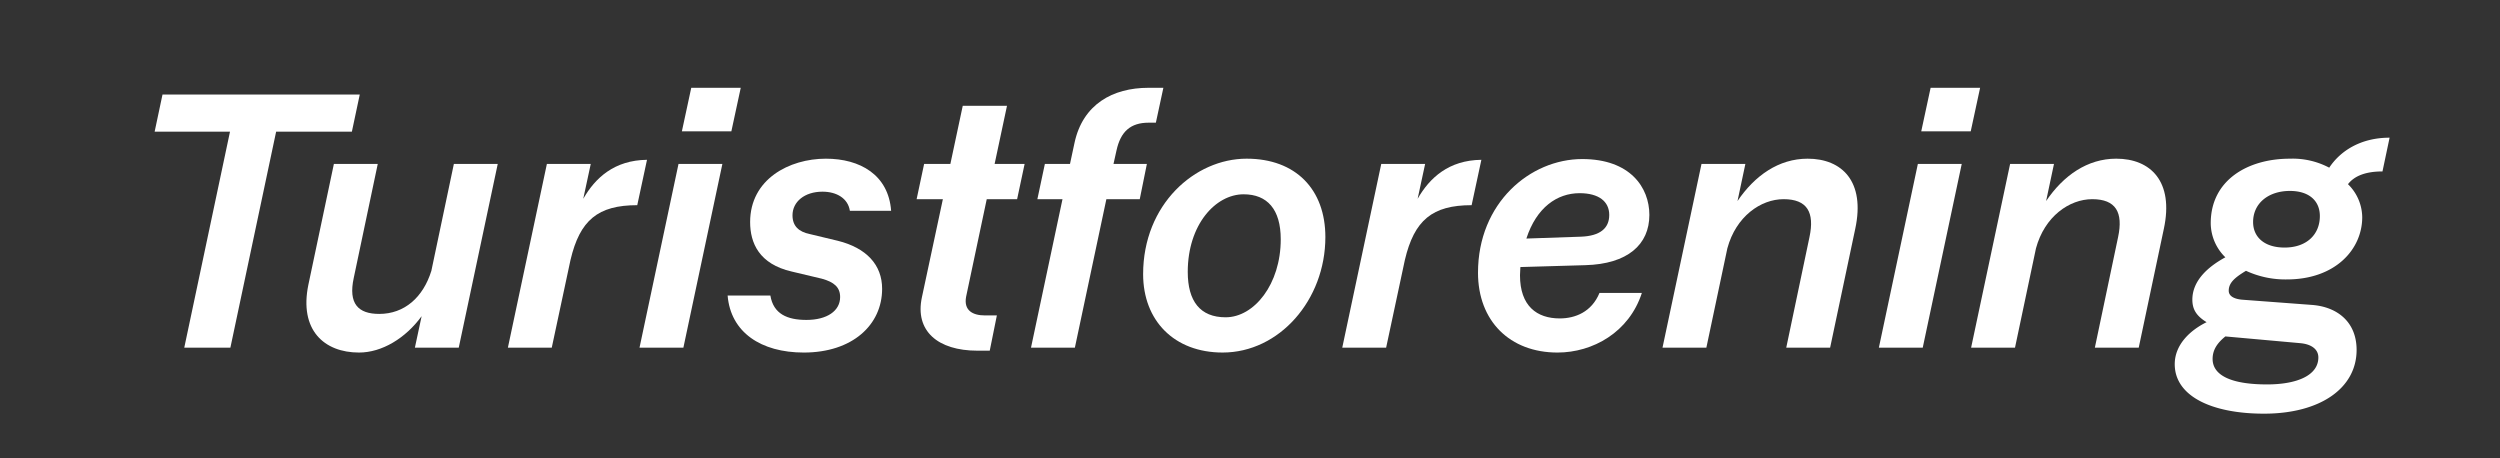
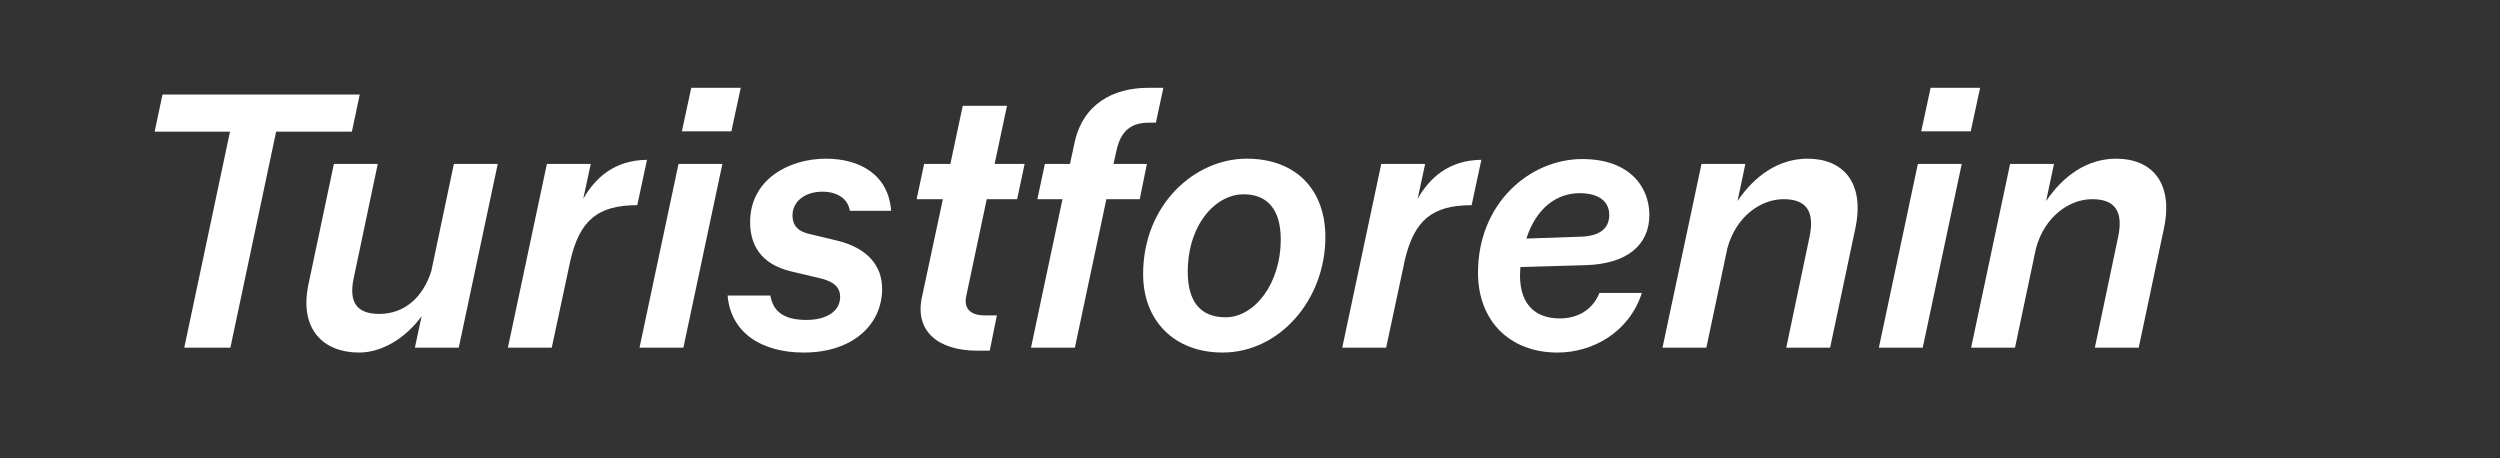
<svg xmlns="http://www.w3.org/2000/svg" id="Layer_1" data-name="Layer 1" width="600" height="110" viewBox="0 0 600 110">
  <rect x="0" y="0" width="600" height="110" fill="#333333" stroke="none" />
  <defs>
    <style>
      .cls-1 {
        fill: #fff;
      }
    </style>
  </defs>
  <g>
    <path class="cls-1" d="M39,22.694H86.341L84.451,31.6H66.272L55.292,83.441H44.223L55.2,31.6H37.114Z" />
    <path class="cls-1" d="M101.192,75.881c-3.869,5.31-9.539,8.73-15.03,8.73-8.369,0-14.4-5.4-12.149-16.289l6.12-28.979H90.662L84.9,66.7c-1.35,6.21,1.08,8.639,6.12,8.639,6.029,0,10.529-3.96,12.509-10.349l5.4-25.649h10.529l-9.359,44.1H99.573Z" />
    <path class="cls-1" d="M131.252,39.343h10.529l-1.8,8.369c2.88-5.04,7.469-9.269,15.3-9.359l-2.339,10.89c-9.451,0-13.77,3.6-16.02,13.139l-4.5,21.059H121.893Z" />
    <path class="cls-1" d="M162.842,39.343h10.529l-9.359,44.1H153.483ZM165.9,21.074h11.878l-2.25,10.439H163.653Z" />
    <path class="cls-1" d="M174.631,70.932h10.26c.72,4.409,4.05,5.85,8.64,5.85,4.95,0,8.1-2.16,8.1-5.49,0-2.34-1.439-3.6-4.41-4.41l-7.2-1.71c-7.83-1.8-9.99-6.839-9.99-11.879,0-10.26,9.36-15.209,18.179-15.209,8.19,0,15.029,3.869,15.659,12.508h-9.9c-.45-2.969-3.149-4.59-6.569-4.59-4.321,0-7.2,2.43-7.2,5.67,0,2.611,1.531,3.96,4.14,4.5l6.75,1.621c6.84,1.709,10.62,5.759,10.62,11.519,0,8.64-7.11,15.3-18.809,15.3C182.641,84.611,175.351,79.752,174.631,70.932Z" />
    <path class="cls-1" d="M234.57,84.162c-9.539,0-15.03-4.771-13.32-12.781L226.29,47.8h-6.3l1.8-8.459h6.3l2.97-13.95h10.619l-2.97,13.95h7.2l-1.8,8.459h-7.29l-4.951,23.4c-.63,3.33,1.62,4.5,4.5,4.5h2.88l-1.71,8.46Z" />
    <path class="cls-1" d="M255,47.8h-6.03l1.8-8.459h6.03l1.08-5.04c1.98-9.269,9.179-13.229,17.729-13.229h3.6l-1.8,8.37H275.7c-4.409,0-6.749,2.159-7.739,6.659l-.72,3.24h8.01l-1.71,8.459H265.53l-7.56,35.639H247.44Z" />
    <path class="cls-1" d="M274.35,65.8c0-16.739,12.42-27.718,24.839-27.718,11.79,0,18.9,7.378,18.9,18.808,0,15.119-11.069,27.719-24.659,27.719C281.82,84.611,274.35,76.961,274.35,65.8Zm33.028-8.37c0-7.2-3.239-10.8-8.909-10.8-6.75,0-13.409,7.29-13.409,18.63,0,7.02,2.97,10.89,9.09,10.89C300.989,76.152,307.378,68.232,307.378,57.432Z" />
    <path class="cls-1" d="M331.5,39.343h10.531l-1.8,8.369c2.88-5.04,7.469-9.269,15.3-9.359l-2.34,10.89c-9.449,0-13.77,3.6-16.02,13.139l-4.5,21.059h-10.53Z" />
    <path class="cls-1" d="M354.72,65.442c0-16.739,12.509-27.269,25.019-27.269,11.519,0,16.109,6.84,16.109,13.41,0,7.109-5.22,11.789-15.39,12.059l-15.569.45c0,.63-.09,1.35-.09,1.98,0,7.38,4.05,10.349,9.54,10.349,3.69,0,7.65-1.53,9.539-6.12h10.17c-3.06,9.451-11.79,14.31-20.249,14.31C362.369,84.611,354.72,77.051,354.72,65.442Zm11.609-8.19,13.139-.45c4.5-.179,6.75-1.979,6.75-5.219s-2.52-5.22-7.109-5.22C373.708,46.363,368.759,49.783,366.329,57.252Z" />
    <path class="cls-1" d="M434.276,56.892c1.26-5.939-.539-9.09-6.209-9.09-5.491,0-11.43,4.141-13.5,11.79l-5.04,23.849H399l9.36-44.1h10.53L417,48.252c4.141-6.119,9.9-10.168,16.83-10.168,8.28,0,13.86,5.489,11.43,16.829l-6.03,28.528H428.7Z" />
    <path class="cls-1" d="M460.286,39.343h10.531l-9.361,44.1H450.927Zm3.061-18.269h11.879l-2.25,10.439H461.1Z" />
    <path class="cls-1" d="M508.344,56.892c1.261-5.939-.539-9.09-6.209-9.09-5.49,0-11.43,4.141-13.5,11.79L483.6,83.441H473.066l9.359-44.1h10.53l-1.89,8.909c4.14-6.119,9.9-10.168,16.83-10.168,8.279,0,13.859,5.489,11.429,16.829l-6.03,28.528H502.765Z" />
-     <path class="cls-1" d="M539.035,64.992c-2.52,1.53-4.14,2.79-4.14,4.77,0,1.35,1.35,1.98,3.15,2.159l16.829,1.26c6.031.45,10.71,4.05,10.71,10.8,0,9.18-8.729,15.3-22.229,15.3-12.6,0-21.419-4.231-21.419-11.88,0-4.859,3.96-8.279,7.649-10.079-2.519-1.53-3.42-3.151-3.42-5.4,0-4.589,3.781-7.919,7.92-10.169a11.531,11.531,0,0,1-3.51-8.19c0-10.35,8.91-15.478,18.99-15.478a18.776,18.776,0,0,1,9.449,2.159c2.61-3.96,7.47-7.2,14.489-7.2l-1.71,8.1c-4.05,0-6.749,1.08-8.279,3.06a11.237,11.237,0,0,1,3.42,7.92c0,7.739-6.48,14.939-18.089,14.939A22.474,22.474,0,0,1,539.035,64.992Zm5.039,27.269c7.2,0,12.331-2.16,12.331-6.48,0-1.8-1.441-3.15-4.321-3.42l-18-1.619c-1.53,1.26-3.059,2.88-3.059,5.4C531.026,90.1,535.525,92.261,544.074,92.261Zm12.69-40.409c0-3.6-2.52-6.029-7.2-6.029-5.04,0-8.82,2.88-8.82,7.47,0,3.6,2.7,6.12,7.56,6.12C553.614,59.413,556.764,56.262,556.764,51.852Z" />
  </g>
</svg>